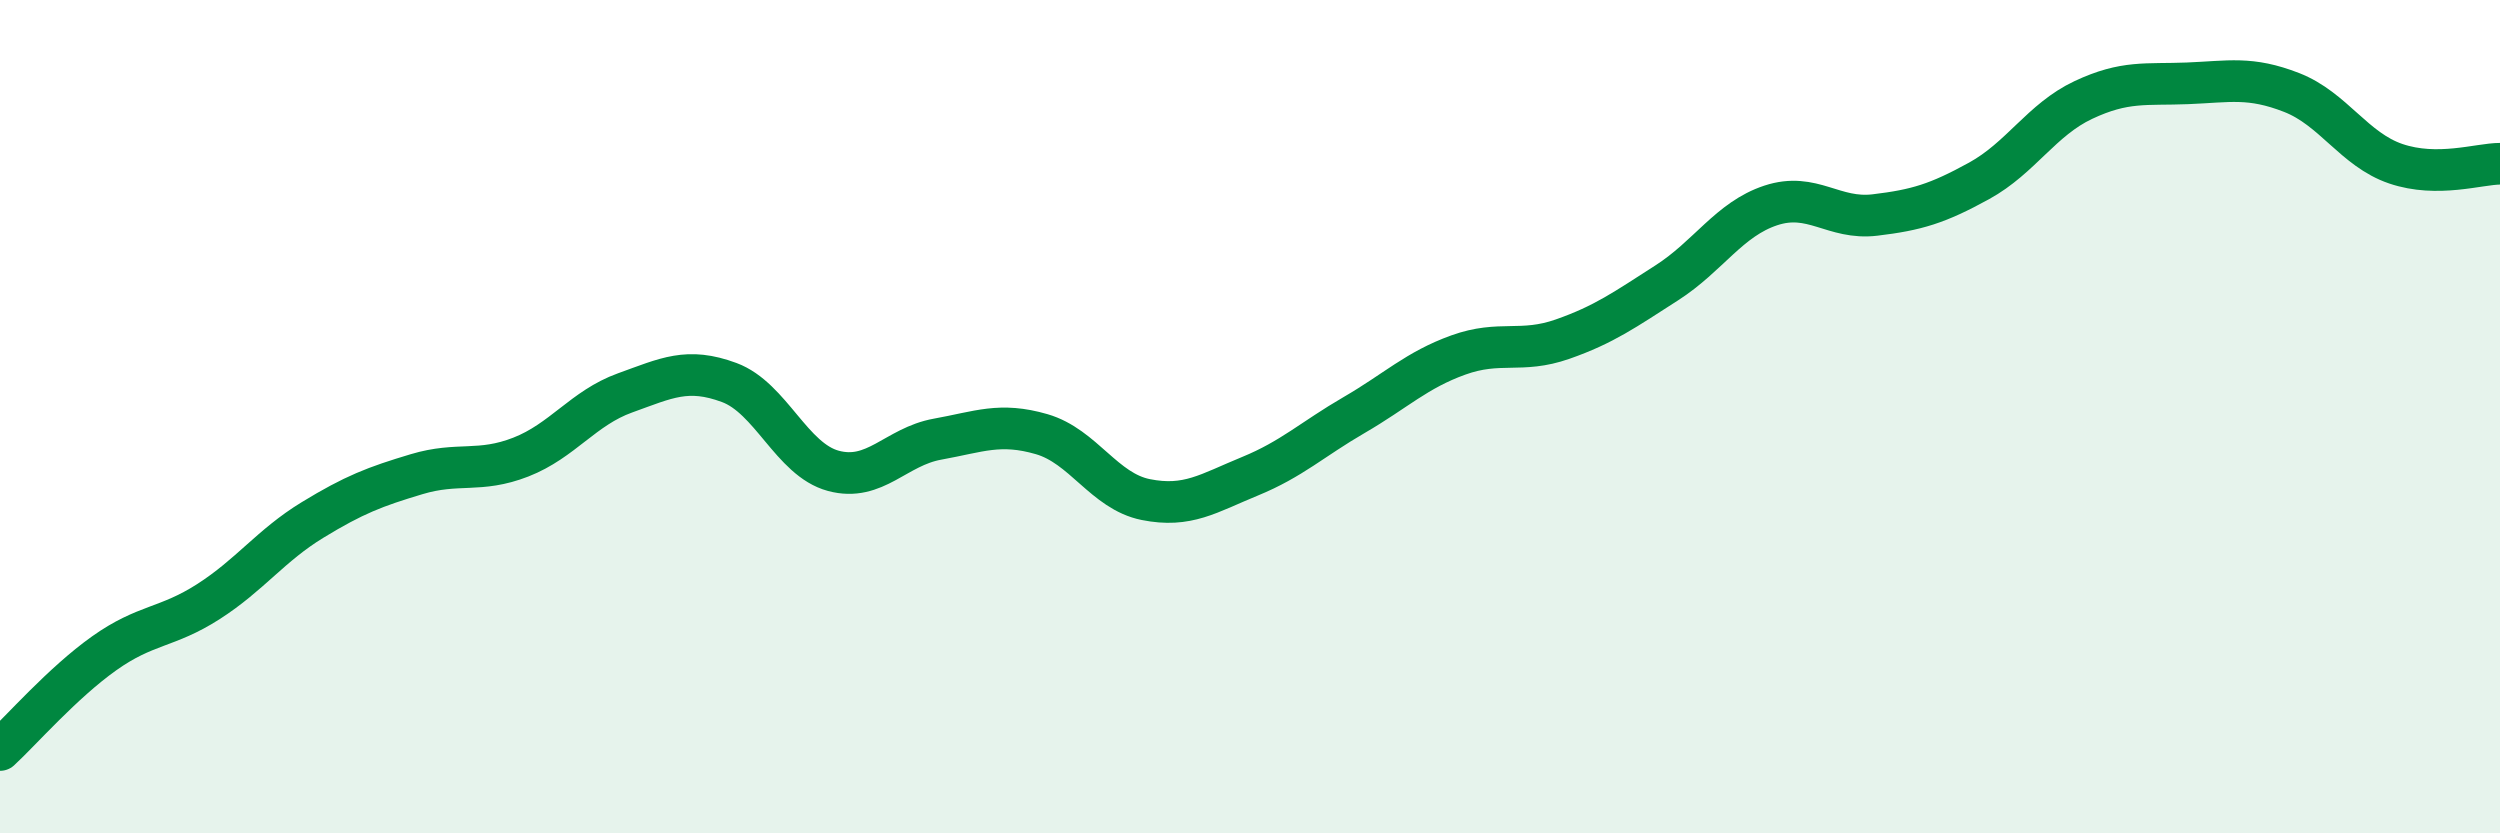
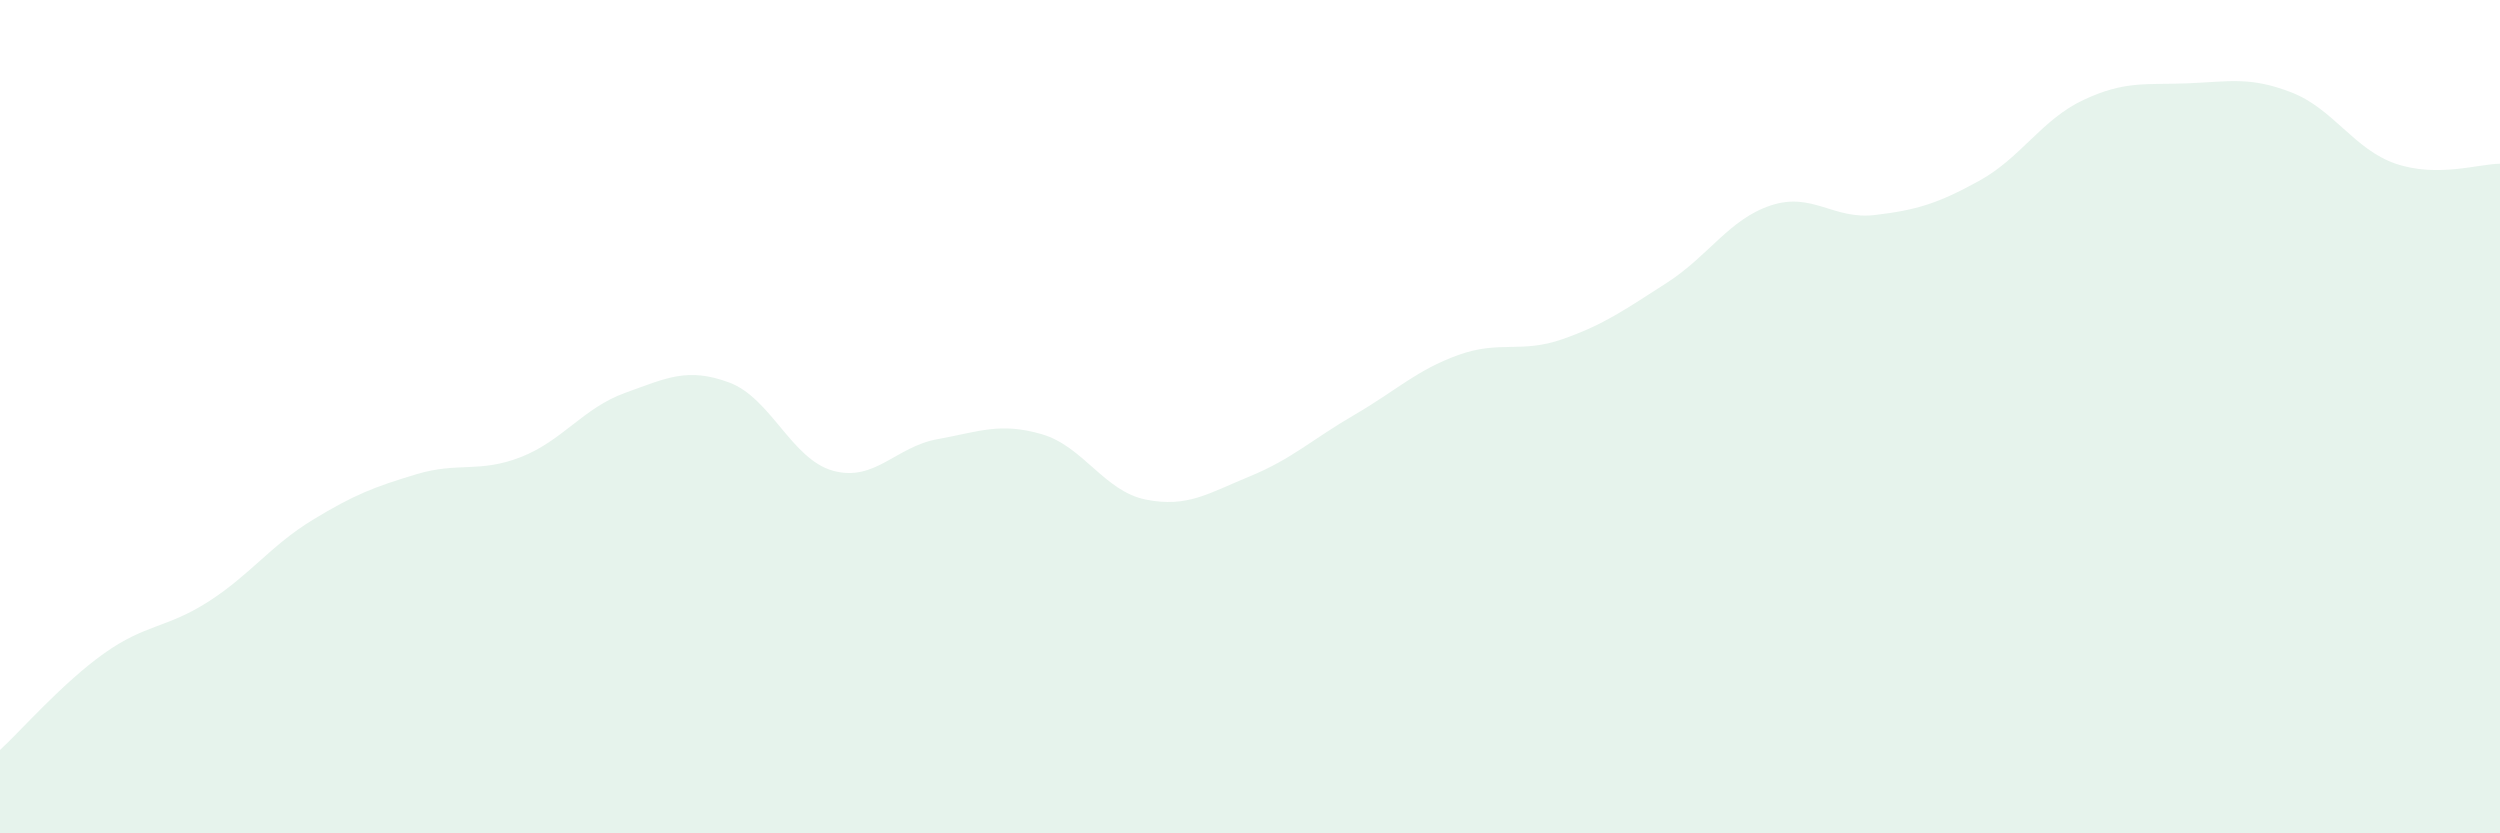
<svg xmlns="http://www.w3.org/2000/svg" width="60" height="20" viewBox="0 0 60 20">
  <path d="M 0,18 C 0.5,17.54 1.5,16.39 2.5,15.68 C 3.5,14.97 4,15.08 5,14.44 C 6,13.8 6.5,13.09 7.5,12.48 C 8.5,11.87 9,11.68 10,11.38 C 11,11.08 11.5,11.36 12.5,10.97 C 13.5,10.58 14,9.79 15,9.43 C 16,9.07 16.5,8.81 17.5,9.18 C 18.5,9.55 19,11.03 20,11.3 C 21,11.57 21.5,10.72 22.5,10.54 C 23.5,10.36 24,10.13 25,10.42 C 26,10.71 26.5,11.79 27.5,11.99 C 28.5,12.19 29,11.84 30,11.43 C 31,11.02 31.5,10.54 32.5,9.96 C 33.5,9.38 34,8.88 35,8.52 C 36,8.16 36.5,8.49 37.5,8.14 C 38.5,7.79 39,7.43 40,6.79 C 41,6.15 41.5,5.26 42.5,4.93 C 43.5,4.6 44,5.28 45,5.16 C 46,5.04 46.5,4.89 47.5,4.34 C 48.5,3.79 49,2.87 50,2.4 C 51,1.93 51.5,2.04 52.5,2 C 53.5,1.96 54,1.83 55,2.22 C 56,2.61 56.5,3.59 57.5,3.93 C 58.5,4.27 59.5,3.93 60,3.93L60 20L0 20Z" fill="#008740" opacity="0.1" stroke-linecap="round" stroke-linejoin="round" />
-   <path d="M 0,18 C 0.5,17.54 1.5,16.39 2.5,15.68 C 3.5,14.97 4,15.08 5,14.44 C 6,13.8 6.5,13.09 7.5,12.48 C 8.5,11.87 9,11.68 10,11.38 C 11,11.08 11.5,11.36 12.5,10.97 C 13.5,10.58 14,9.79 15,9.43 C 16,9.07 16.5,8.81 17.5,9.18 C 18.5,9.55 19,11.03 20,11.3 C 21,11.57 21.5,10.72 22.5,10.54 C 23.5,10.36 24,10.13 25,10.42 C 26,10.71 26.5,11.79 27.5,11.99 C 28.5,12.19 29,11.84 30,11.43 C 31,11.02 31.5,10.54 32.5,9.96 C 33.5,9.38 34,8.88 35,8.52 C 36,8.16 36.5,8.49 37.5,8.14 C 38.5,7.79 39,7.43 40,6.79 C 41,6.15 41.5,5.26 42.5,4.93 C 43.5,4.6 44,5.28 45,5.16 C 46,5.04 46.5,4.89 47.5,4.34 C 48.5,3.79 49,2.87 50,2.4 C 51,1.93 51.5,2.04 52.5,2 C 53.5,1.96 54,1.83 55,2.22 C 56,2.61 56.5,3.59 57.5,3.93 C 58.5,4.27 59.5,3.93 60,3.93" stroke="#008740" stroke-width="1" fill="none" stroke-linecap="round" stroke-linejoin="round" />
</svg>